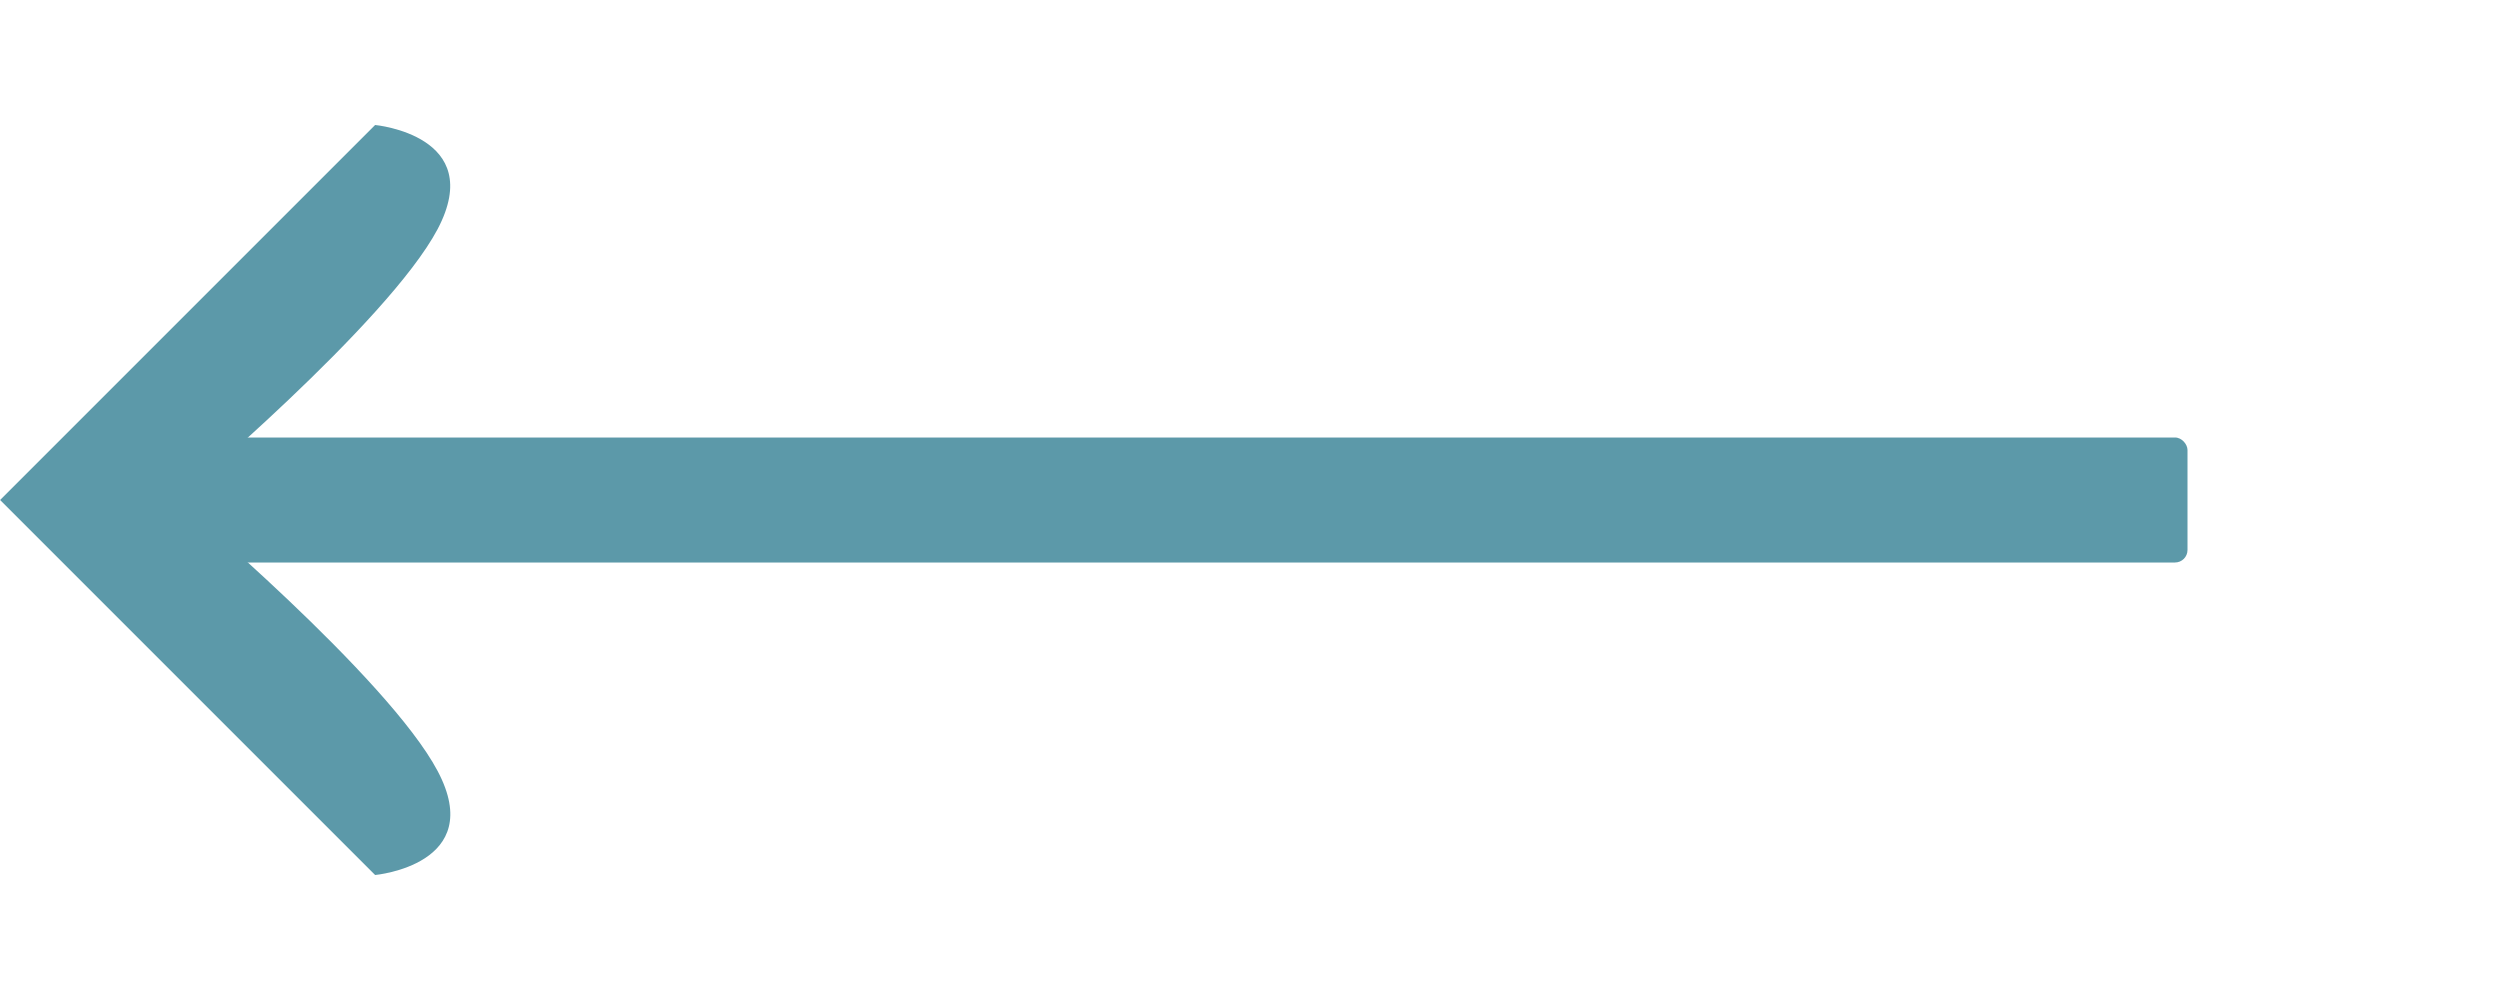
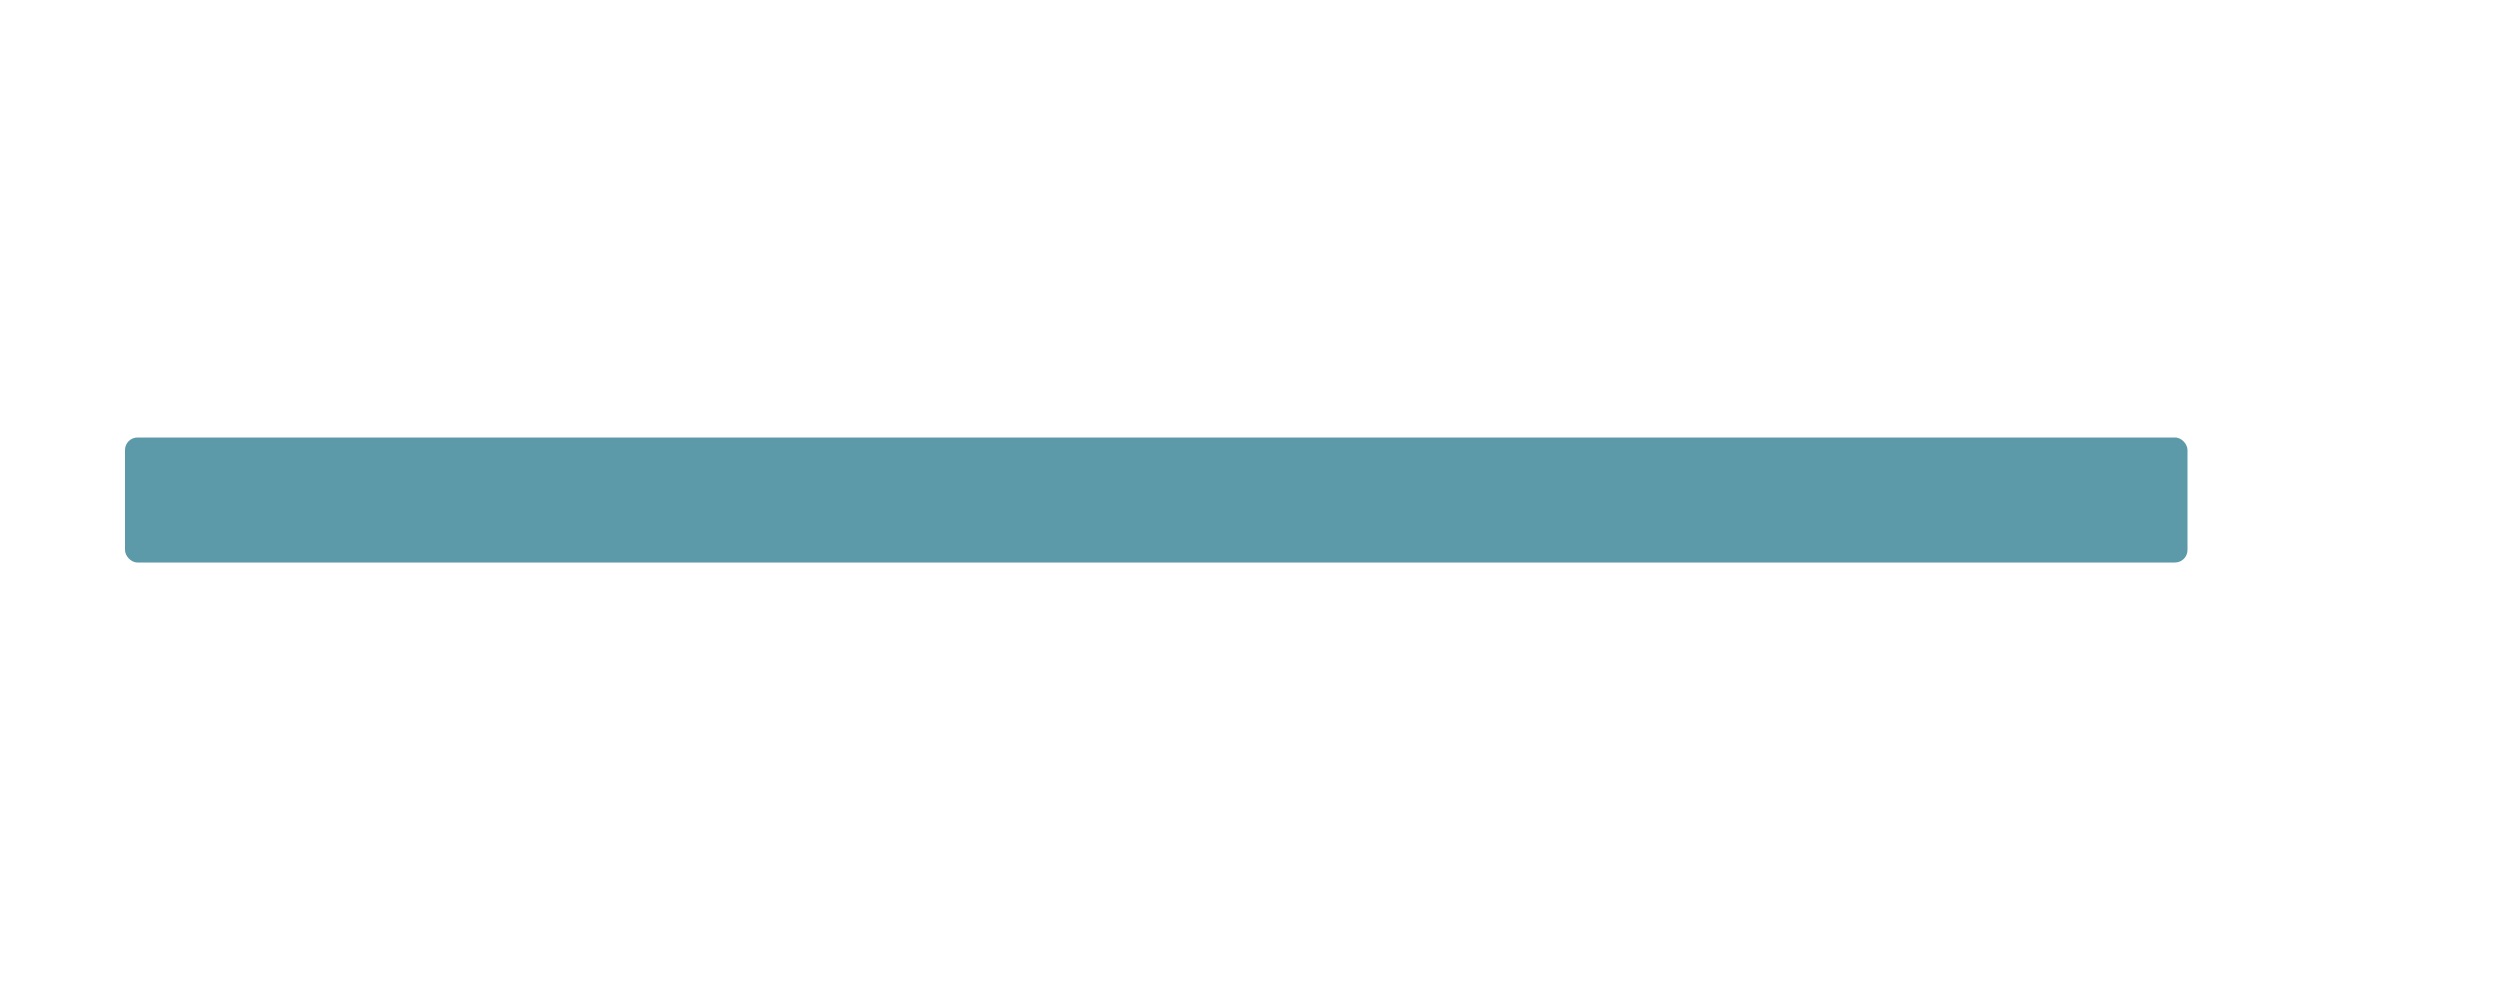
<svg xmlns="http://www.w3.org/2000/svg" id="Group_1069" data-name="Group 1069" width="40" height="16" viewBox="0 0 40 16">
  <g id="Group_50" data-name="Group 50" transform="translate(0 2)">
    <rect id="Rectangle_15" data-name="Rectangle 15" width="33" height="2" rx="0.2" transform="translate(2 5)" fill="#5c99a9" />
    <g id="ic_keyboard_arrow_up_24px" transform="translate(7.202) rotate(90)">
-       <path id="Path_1" data-name="Path 1" d="M1.666.2C3.166.995,6,4.372,6,4.372S8.836.995,10.336.2,12,1.2,12,1.2l-6,6-6-6S.166-.59,1.666.2Z" transform="translate(0 0)" fill="#5c99a9" />
-     </g>
+       </g>
  </g>
</svg>